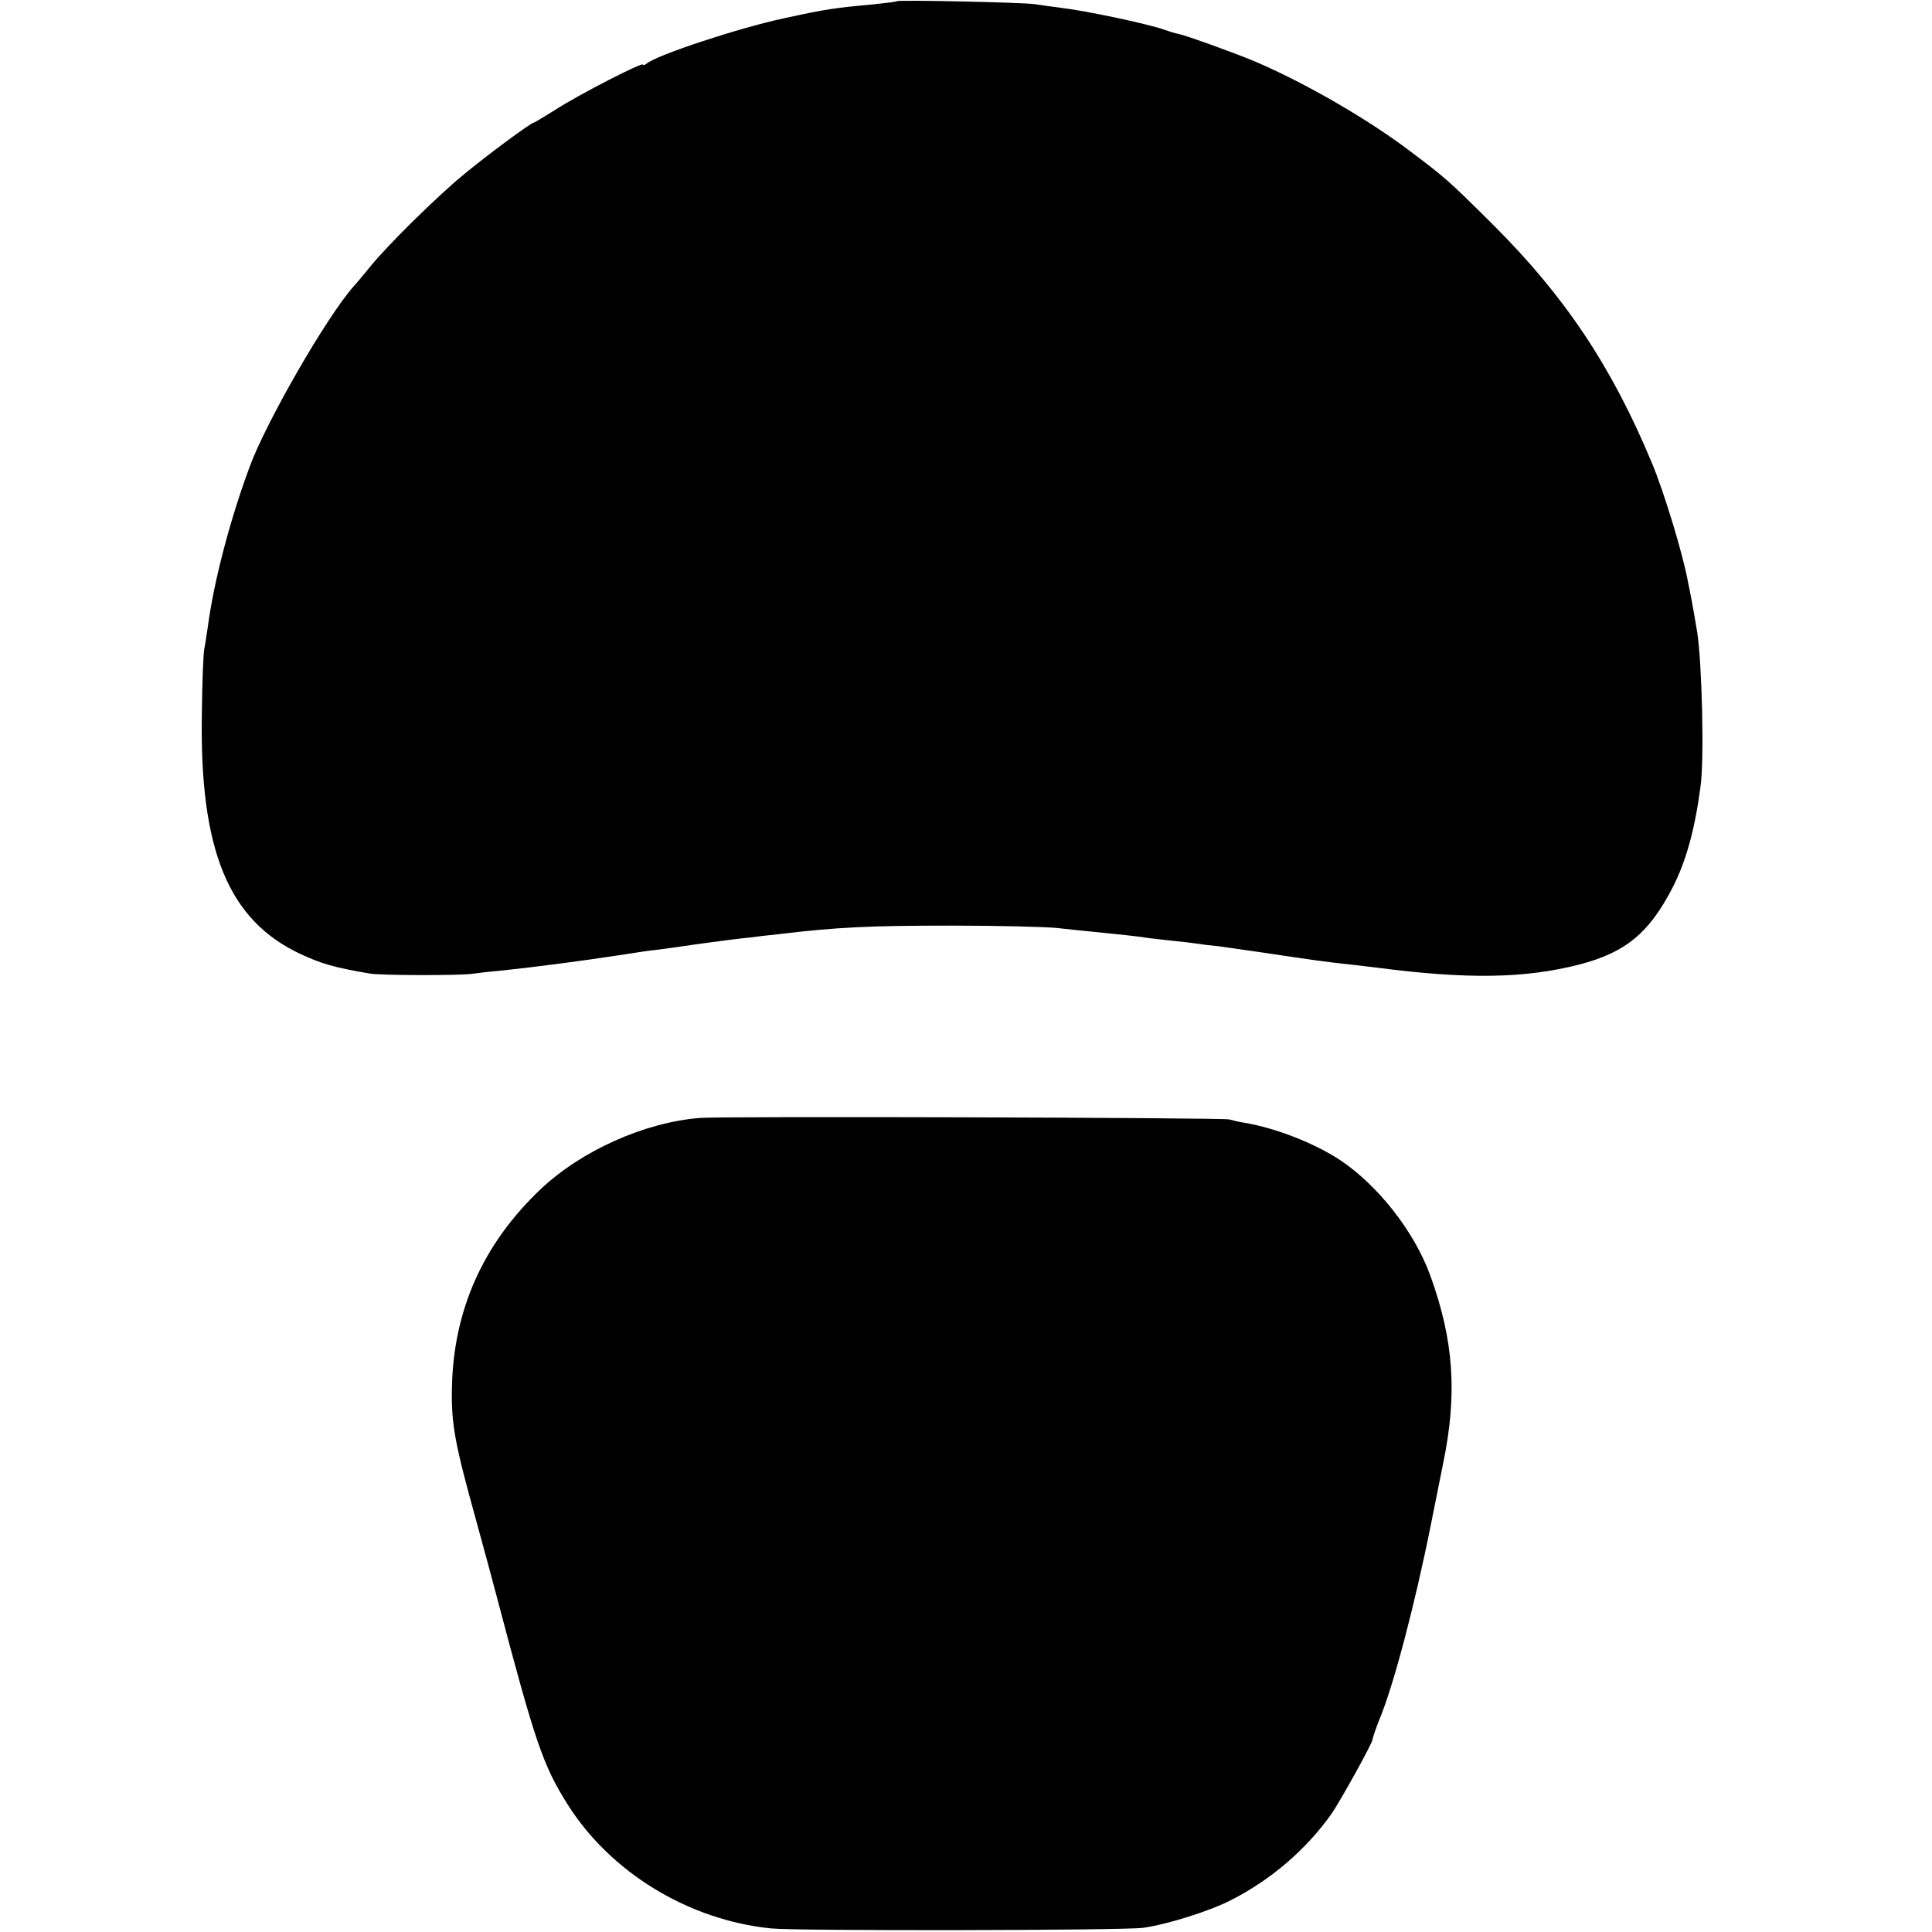
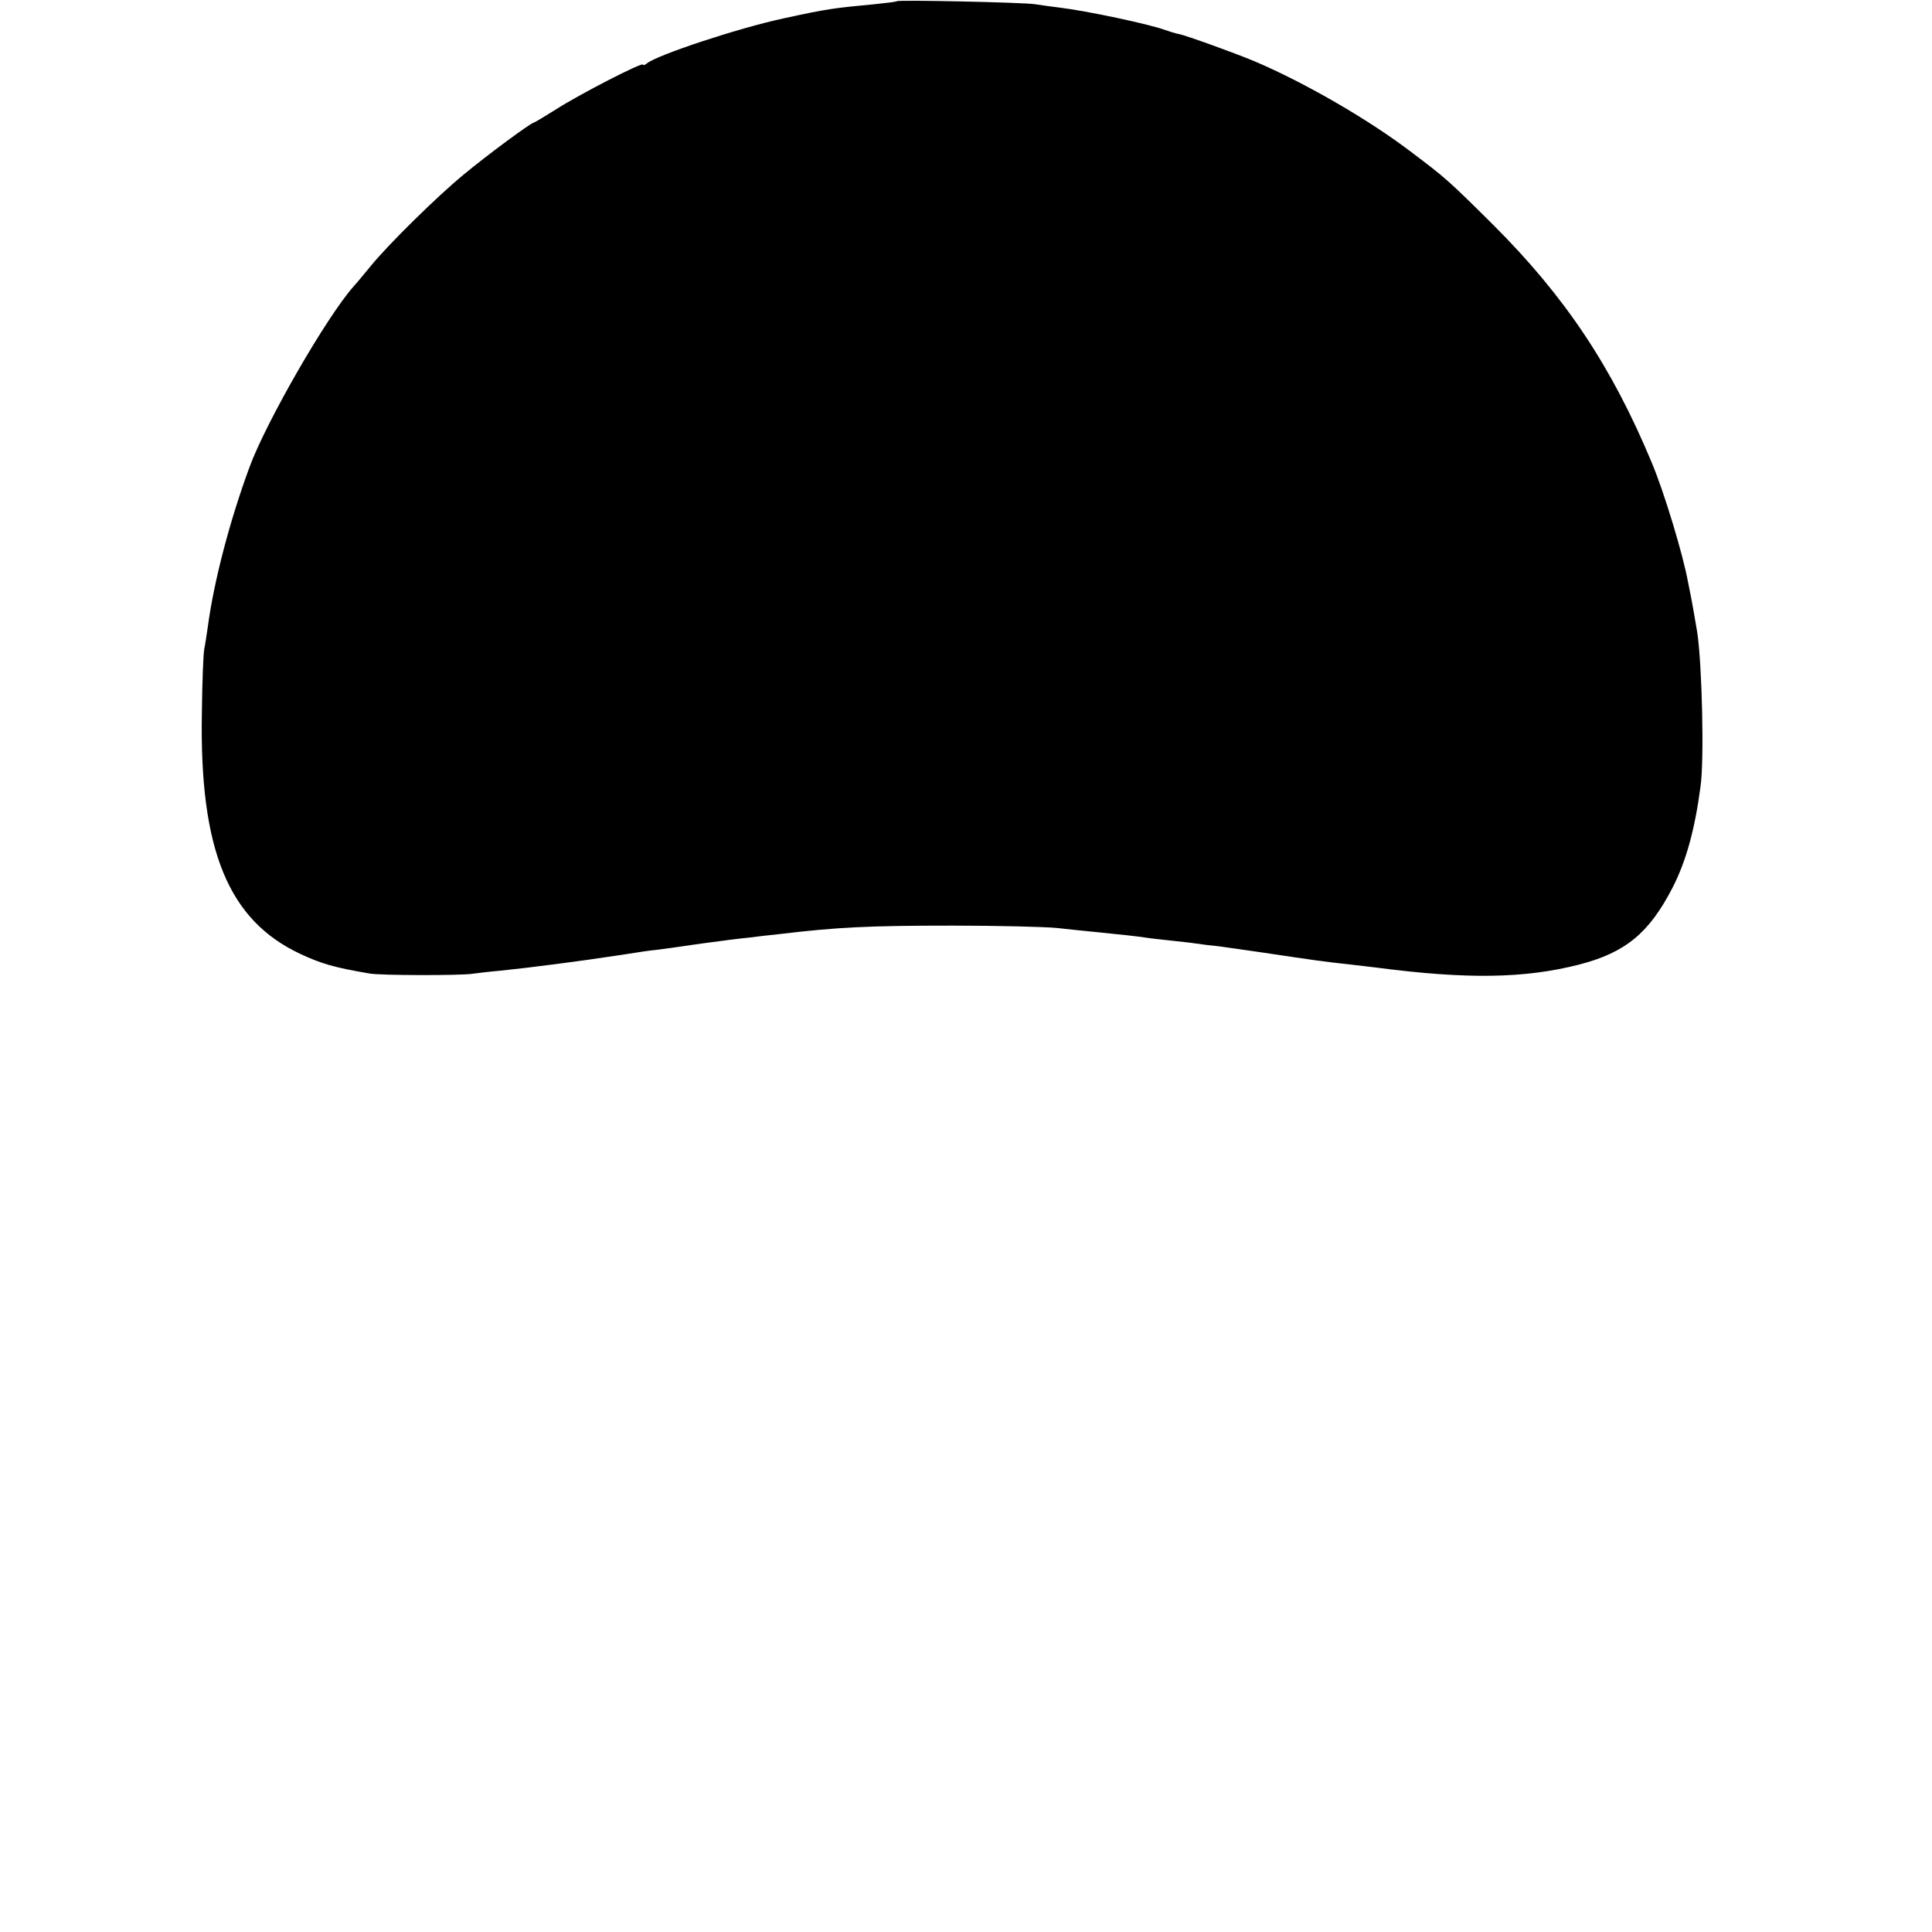
<svg xmlns="http://www.w3.org/2000/svg" version="1.0" width="646pt" height="646pt" viewBox="0 0 646 646" preserveAspectRatio="xMidYMid meet">
  <g transform="translate(0,646) scale(0.1,-0.1)" fill="#000000" stroke="none">
    <path d="M2999 6456 c-2 -2 -35 -6 -74 -10 -139 -13 -160 -16 -303 -47 -154 -33 -425 -123 -459 -151 -7 -6 -13 -7 -13 -4 0 10 -214 -100 -293 -151 -37 -23 -70 -43 -72 -43 -9 0 -153 -106 -235 -174 -91 -75 -252 -234 -310 -305 -19 -23 -45 -55 -58 -69 -91 -103 -292 -453 -347 -602 -67 -181 -120 -385 -140 -535 -4 -27 -9 -61 -12 -75 -3 -14 -7 -110 -8 -215 -8 -457 88 -692 330 -805 71 -33 113 -45 230 -65 35 -7 309 -7 345 -1 14 2 54 7 90 10 99 10 269 32 400 52 83 13 97 15 125 18 17 2 84 11 150 21 65 9 137 18 160 20 22 3 65 8 95 11 199 24 306 29 585 29 154 0 312 -4 350 -8 39 -4 90 -10 115 -12 109 -11 147 -15 180 -20 19 -3 58 -7 85 -10 28 -3 66 -7 85 -10 19 -3 53 -7 75 -9 22 -3 85 -12 140 -20 201 -30 209 -31 300 -41 28 -3 66 -8 85 -10 305 -40 498 -37 681 10 154 40 233 105 311 256 45 87 75 194 94 339 13 89 5 411 -11 516 -9 52 -15 89 -20 114 -3 14 -8 39 -11 55 -16 89 -80 301 -121 398 -134 322 -291 557 -532 797 -148 147 -157 155 -278 246 -140 106 -351 228 -518 299 -64 27 -228 86 -252 91 -12 2 -34 9 -48 14 -51 19 -262 64 -355 75 -25 3 -61 8 -80 11 -38 6 -455 15 -461 10z" />
-     <path d="M2340 2722 c-185 -15 -395 -109 -532 -238 -194 -184 -293 -407 -297 -669 -2 -117 10 -183 80 -435 28 -102 59 -216 69 -255 130 -493 155 -566 237 -697 144 -229 405 -388 681 -416 86 -9 1182 -7 1244 2 80 11 220 55 293 92 134 68 252 169 337 289 28 40 138 238 137 248 0 4 13 42 23 67 47 112 118 381 172 650 19 96 38 189 41 205 49 235 36 415 -44 634 -54 145 -172 295 -297 380 -87 58 -217 109 -324 127 -14 2 -36 7 -50 11 -24 6 -1695 11 -1770 5z" />
  </g>
</svg>